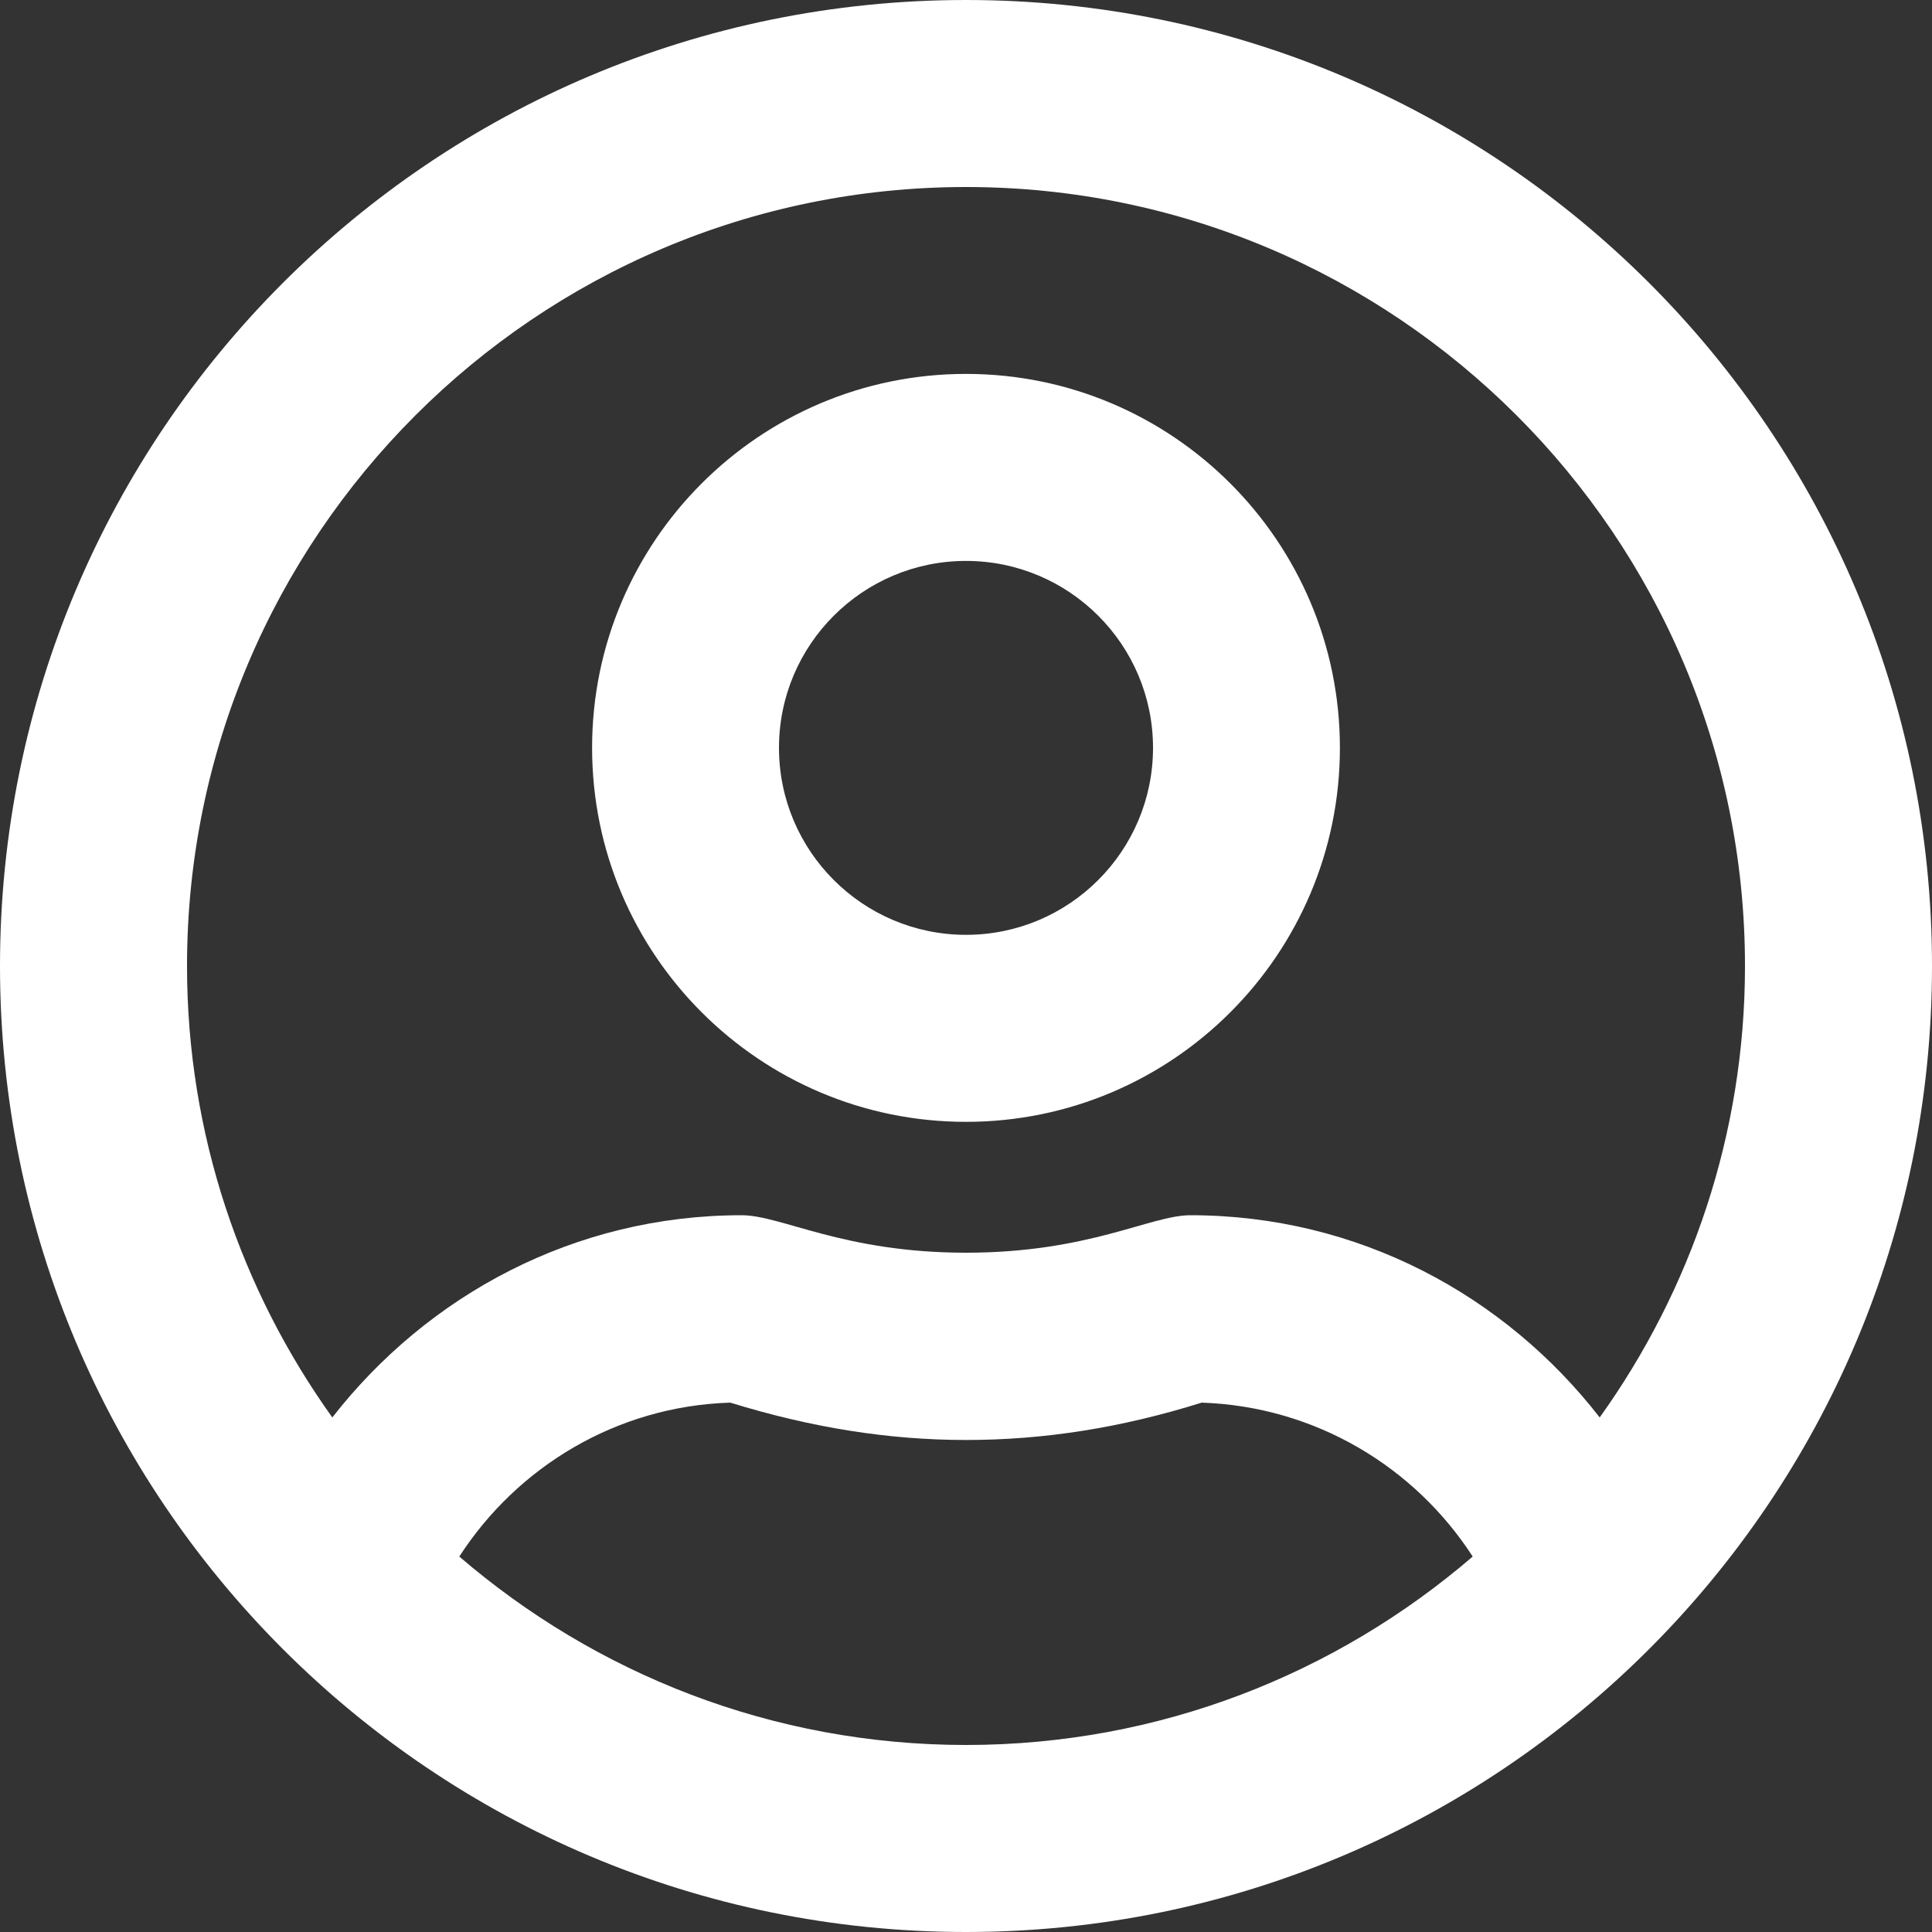
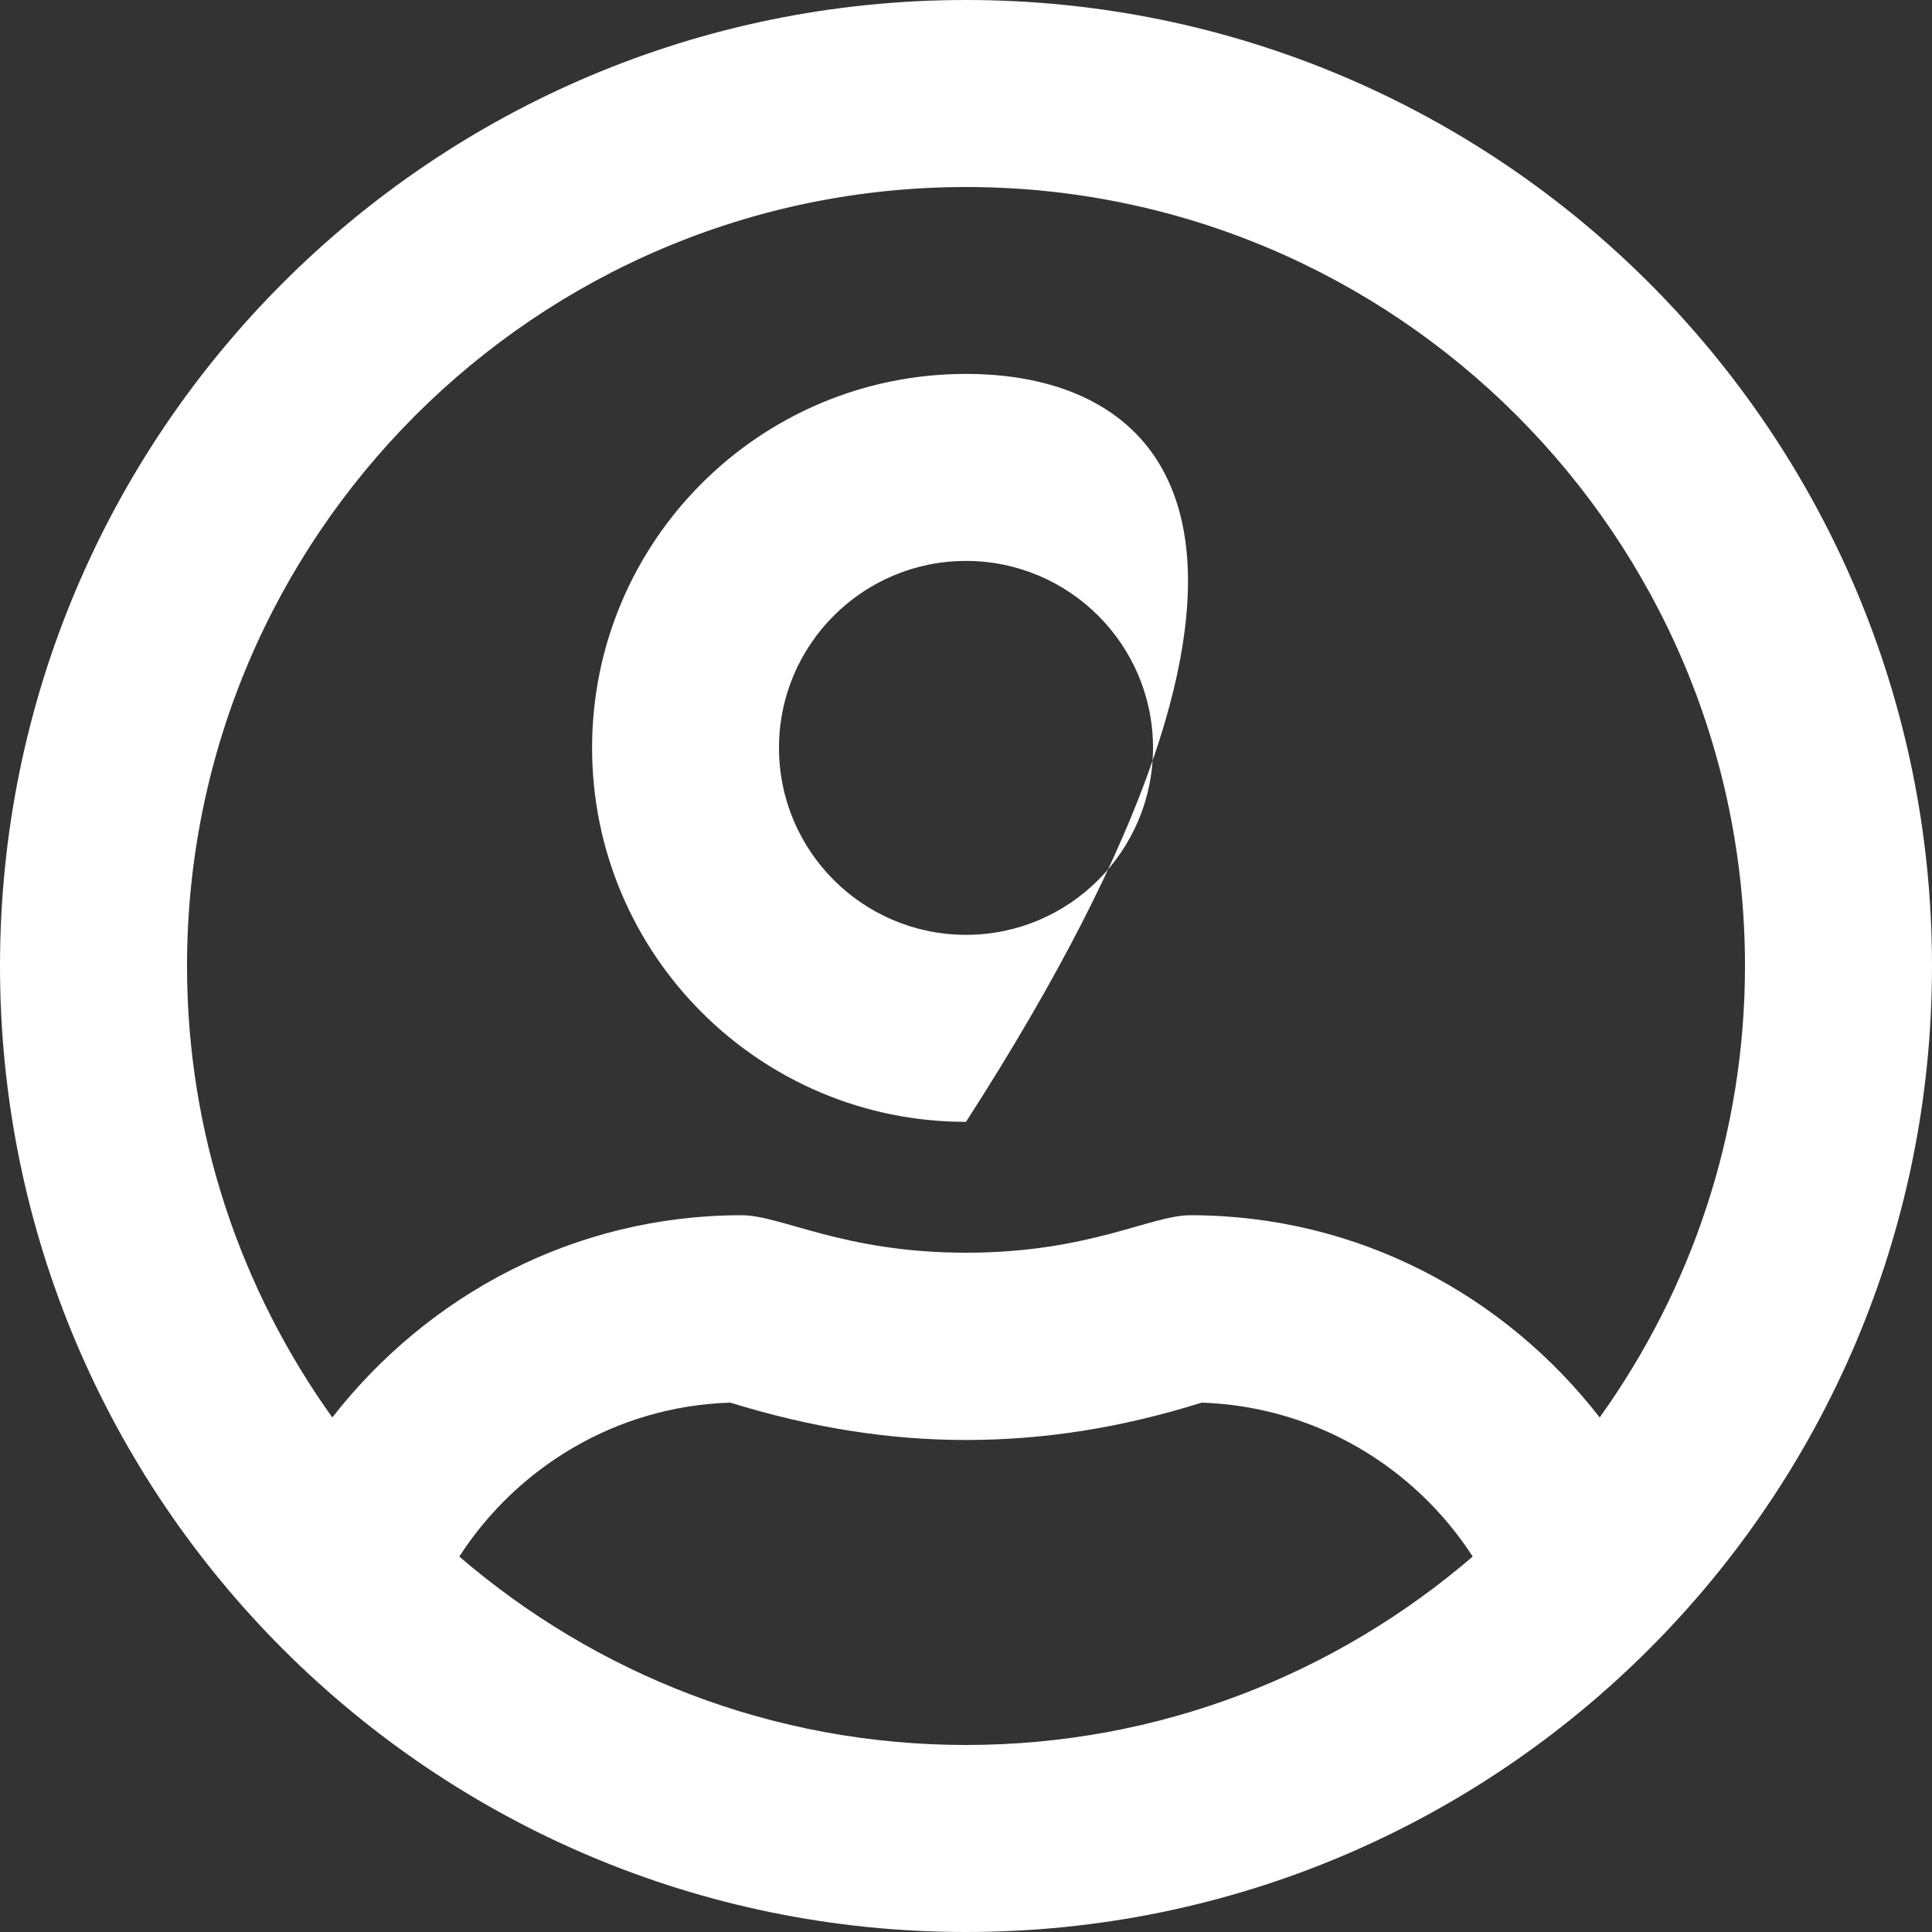
<svg xmlns="http://www.w3.org/2000/svg" width="15px" height="15px" viewBox="0 0 15 15" version="1.1">
  <rect x="0" y="0" width="15" height="15" fill="#333333" stroke="none" />
  <g id="Page-1" stroke="none" stroke-width="1" fill="none" fill-rule="evenodd">
    <g id="Desktop-HD" transform="translate(-1018, -18)" fill="#FFFFFF" fill-rule="nonzero">
      <g id="barra">
-         <path d="M1025.5,20.903 C1023.897,20.903 1022.597,22.204 1022.597,23.806 C1022.597,25.409 1023.897,26.71 1025.5,26.71 C1027.103,26.71 1028.403,25.409 1028.403,23.806 C1028.403,22.204 1027.103,20.903 1025.5,20.903 Z M1025.5,25.258 C1024.699,25.258 1024.048,24.608 1024.048,23.806 C1024.048,23.005 1024.699,22.355 1025.5,22.355 C1026.301,22.355 1026.952,23.005 1026.952,23.806 C1026.952,24.608 1026.301,25.258 1025.5,25.258 Z M1025.5,18 C1021.357,18 1018,21.357 1018,25.5 C1018,29.643 1021.357,33 1025.5,33 C1029.643,33 1033,29.643 1033,25.5 C1033,21.357 1029.643,18 1025.5,18 Z M1025.5,31.548 C1023.997,31.548 1022.624,30.995 1021.566,30.085 C1022.016,29.389 1022.787,28.917 1023.67,28.89 C1024.299,29.084 1024.898,29.18 1025.5,29.18 C1026.102,29.18 1026.701,29.087 1027.33,28.89 C1028.213,28.92 1028.984,29.389 1029.434,30.085 C1028.376,30.995 1027.003,31.548 1025.5,31.548 Z M1030.42,29.005 C1029.682,28.055 1028.542,27.435 1027.242,27.435 C1026.933,27.435 1026.456,27.726 1025.5,27.726 C1024.547,27.726 1024.067,27.435 1023.758,27.435 C1022.461,27.435 1021.321,28.055 1020.58,29.005 C1019.872,28.016 1019.452,26.806 1019.452,25.5 C1019.452,22.164 1022.164,19.452 1025.5,19.452 C1028.836,19.452 1031.548,22.164 1031.548,25.5 C1031.548,26.806 1031.128,28.016 1030.42,29.005 Z" id="Shape" />
+         <path d="M1025.5,20.903 C1023.897,20.903 1022.597,22.204 1022.597,23.806 C1022.597,25.409 1023.897,26.71 1025.5,26.71 C1028.403,22.204 1027.103,20.903 1025.5,20.903 Z M1025.5,25.258 C1024.699,25.258 1024.048,24.608 1024.048,23.806 C1024.048,23.005 1024.699,22.355 1025.5,22.355 C1026.301,22.355 1026.952,23.005 1026.952,23.806 C1026.952,24.608 1026.301,25.258 1025.5,25.258 Z M1025.5,18 C1021.357,18 1018,21.357 1018,25.5 C1018,29.643 1021.357,33 1025.5,33 C1029.643,33 1033,29.643 1033,25.5 C1033,21.357 1029.643,18 1025.5,18 Z M1025.5,31.548 C1023.997,31.548 1022.624,30.995 1021.566,30.085 C1022.016,29.389 1022.787,28.917 1023.67,28.89 C1024.299,29.084 1024.898,29.18 1025.5,29.18 C1026.102,29.18 1026.701,29.087 1027.33,28.89 C1028.213,28.92 1028.984,29.389 1029.434,30.085 C1028.376,30.995 1027.003,31.548 1025.5,31.548 Z M1030.42,29.005 C1029.682,28.055 1028.542,27.435 1027.242,27.435 C1026.933,27.435 1026.456,27.726 1025.5,27.726 C1024.547,27.726 1024.067,27.435 1023.758,27.435 C1022.461,27.435 1021.321,28.055 1020.58,29.005 C1019.872,28.016 1019.452,26.806 1019.452,25.5 C1019.452,22.164 1022.164,19.452 1025.5,19.452 C1028.836,19.452 1031.548,22.164 1031.548,25.5 C1031.548,26.806 1031.128,28.016 1030.42,29.005 Z" id="Shape" />
      </g>
    </g>
  </g>
</svg>